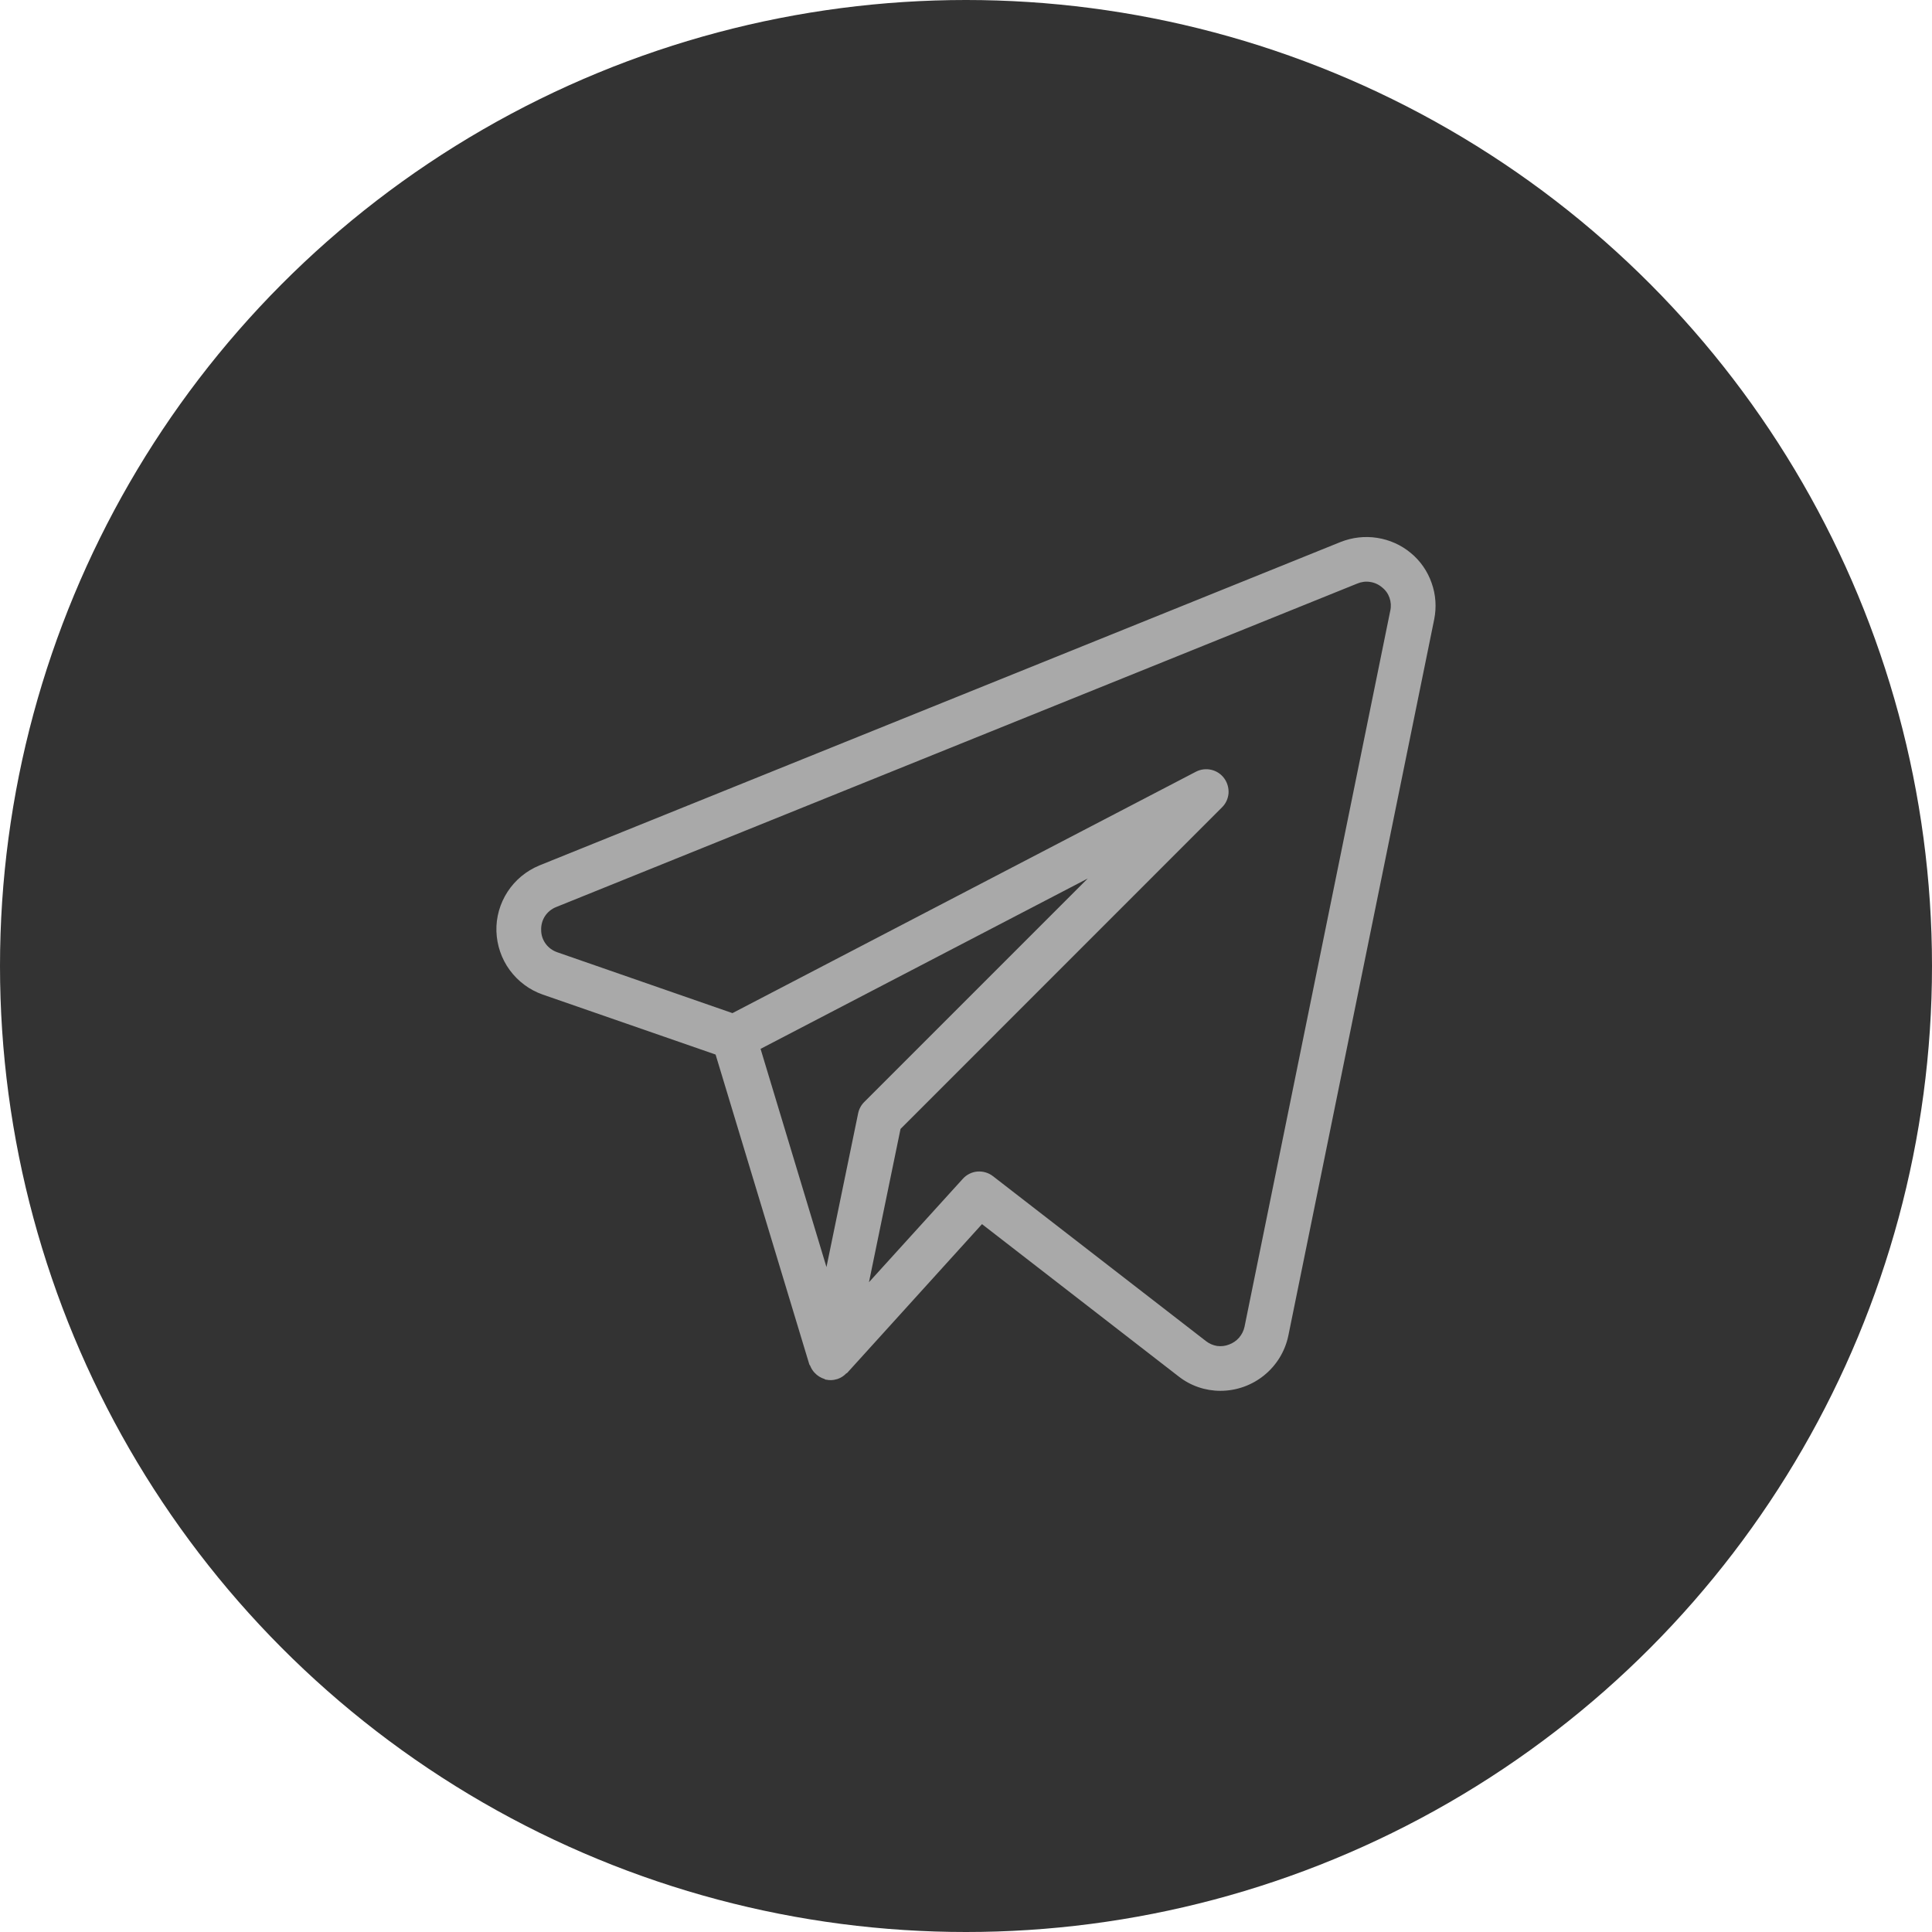
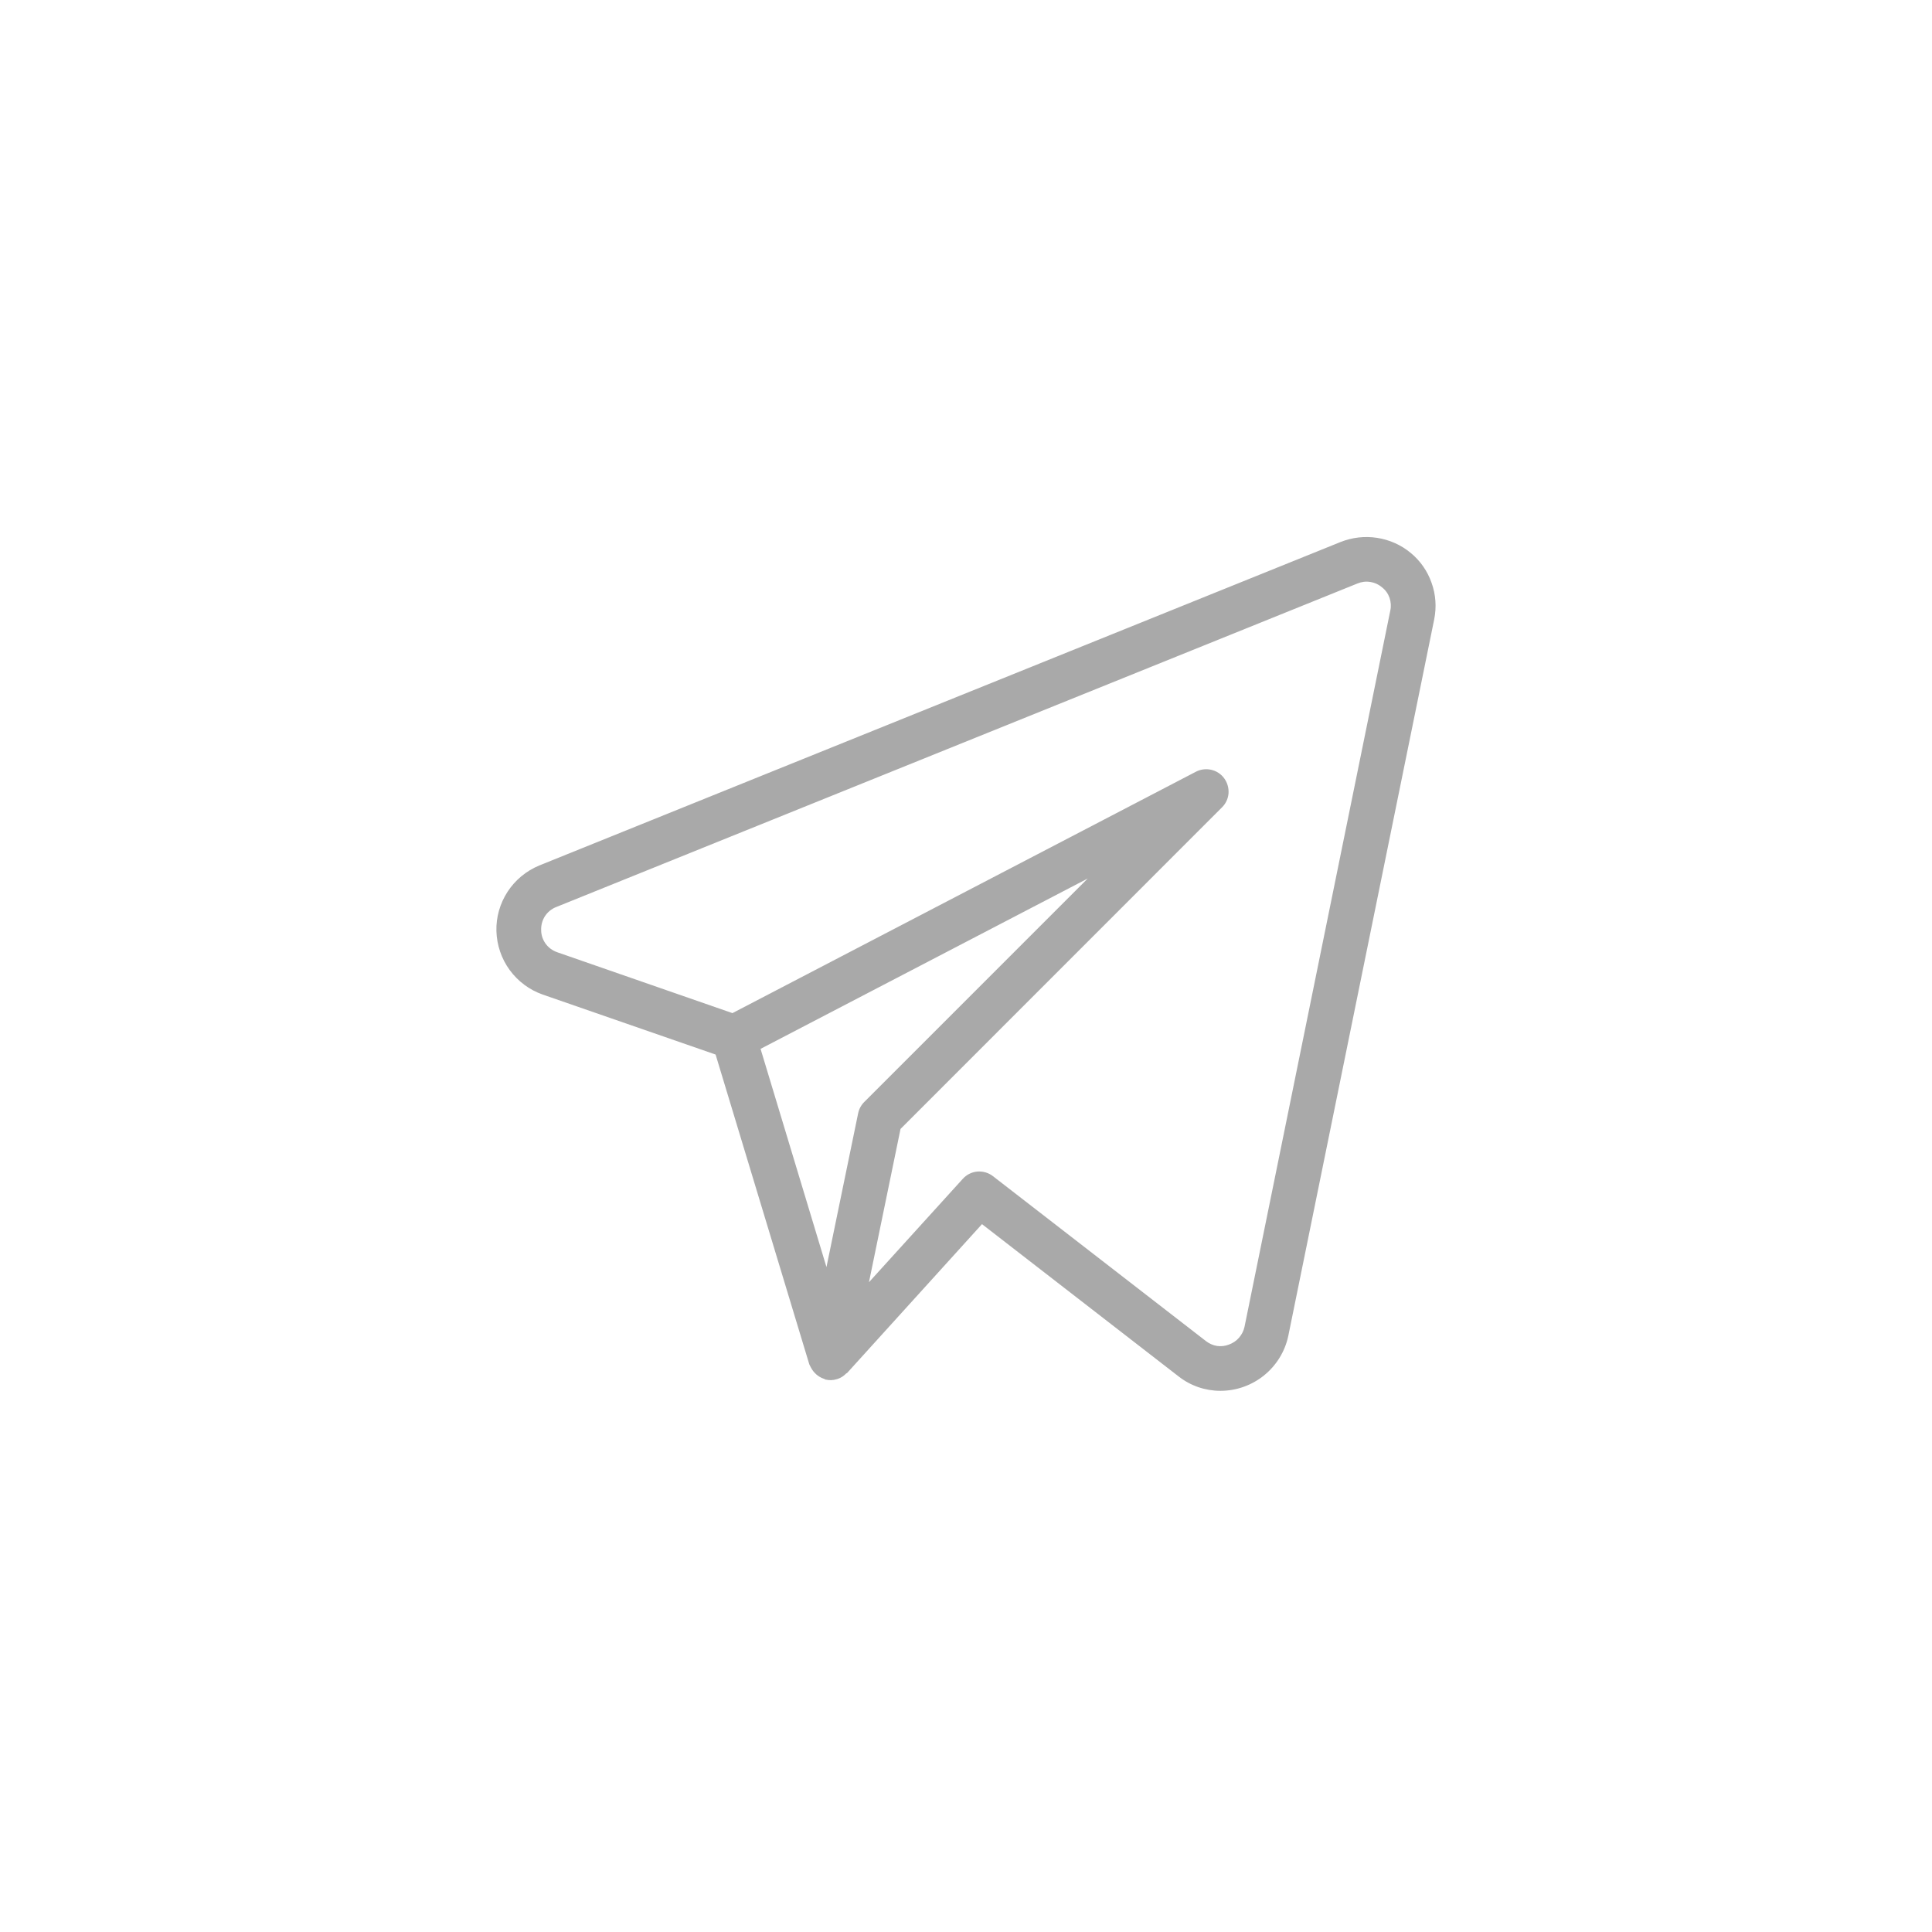
<svg xmlns="http://www.w3.org/2000/svg" width="18" height="18" viewBox="0 0 18 18" fill="none">
-   <circle cx="9" cy="9" r="9" fill="#333333" />
-   <path d="M13.144 5.152C13.054 5.077 12.946 5.029 12.83 5.011C12.715 4.993 12.597 5.007 12.489 5.05L5.023 8.064C4.903 8.114 4.8 8.199 4.729 8.308C4.658 8.417 4.621 8.546 4.625 8.676C4.629 8.806 4.672 8.933 4.749 9.038C4.826 9.143 4.933 9.223 5.056 9.266L6.667 9.825L7.54 12.711C7.541 12.716 7.547 12.72 7.549 12.726C7.558 12.749 7.571 12.77 7.588 12.788C7.613 12.816 7.646 12.837 7.682 12.848C7.686 12.85 7.689 12.853 7.693 12.854H7.696L7.697 12.854C7.729 12.861 7.763 12.86 7.794 12.85C7.797 12.849 7.801 12.849 7.805 12.847C7.835 12.837 7.862 12.819 7.884 12.796C7.887 12.794 7.891 12.793 7.893 12.791L9.149 11.405L10.981 12.824C11.092 12.911 11.229 12.958 11.37 12.958C11.676 12.958 11.94 12.744 12.003 12.445L13.362 5.771C13.385 5.657 13.377 5.54 13.338 5.431C13.3 5.322 13.233 5.225 13.144 5.152V5.152ZM7.995 10.373L7.7 11.805L7.086 9.772L10.134 8.185L8.052 10.267C8.023 10.296 8.003 10.333 7.995 10.373ZM11.595 12.361C11.587 12.399 11.569 12.434 11.544 12.463C11.519 12.492 11.486 12.514 11.45 12.527C11.415 12.541 11.376 12.545 11.339 12.54C11.301 12.534 11.266 12.518 11.236 12.495L9.251 10.958C9.21 10.926 9.158 10.911 9.105 10.915C9.053 10.92 9.005 10.944 8.97 10.983L8.096 11.946L8.39 10.518L11.385 7.522C11.421 7.487 11.442 7.44 11.446 7.391C11.449 7.341 11.435 7.292 11.406 7.252C11.377 7.212 11.334 7.183 11.285 7.172C11.237 7.161 11.186 7.167 11.142 7.19L6.824 9.439L5.192 8.872C5.149 8.857 5.111 8.83 5.084 8.793C5.057 8.756 5.042 8.712 5.042 8.667C5.04 8.621 5.052 8.575 5.077 8.536C5.102 8.498 5.138 8.468 5.181 8.451L12.645 5.437C12.683 5.421 12.725 5.415 12.766 5.422C12.807 5.428 12.846 5.446 12.877 5.473C12.909 5.498 12.933 5.532 12.946 5.57C12.959 5.608 12.962 5.649 12.953 5.689L11.595 12.361V12.361Z" fill="#A9A9A9" />
+   <path d="M13.144 5.152C13.054 5.077 12.946 5.029 12.83 5.011C12.715 4.993 12.597 5.007 12.489 5.05L5.023 8.064C4.903 8.114 4.8 8.199 4.729 8.308C4.658 8.417 4.621 8.546 4.625 8.676C4.629 8.806 4.672 8.933 4.749 9.038C4.826 9.143 4.933 9.223 5.056 9.266L6.667 9.825L7.54 12.711C7.558 12.749 7.571 12.77 7.588 12.788C7.613 12.816 7.646 12.837 7.682 12.848C7.686 12.85 7.689 12.853 7.693 12.854H7.696L7.697 12.854C7.729 12.861 7.763 12.86 7.794 12.85C7.797 12.849 7.801 12.849 7.805 12.847C7.835 12.837 7.862 12.819 7.884 12.796C7.887 12.794 7.891 12.793 7.893 12.791L9.149 11.405L10.981 12.824C11.092 12.911 11.229 12.958 11.37 12.958C11.676 12.958 11.94 12.744 12.003 12.445L13.362 5.771C13.385 5.657 13.377 5.54 13.338 5.431C13.3 5.322 13.233 5.225 13.144 5.152V5.152ZM7.995 10.373L7.7 11.805L7.086 9.772L10.134 8.185L8.052 10.267C8.023 10.296 8.003 10.333 7.995 10.373ZM11.595 12.361C11.587 12.399 11.569 12.434 11.544 12.463C11.519 12.492 11.486 12.514 11.45 12.527C11.415 12.541 11.376 12.545 11.339 12.54C11.301 12.534 11.266 12.518 11.236 12.495L9.251 10.958C9.21 10.926 9.158 10.911 9.105 10.915C9.053 10.92 9.005 10.944 8.97 10.983L8.096 11.946L8.39 10.518L11.385 7.522C11.421 7.487 11.442 7.44 11.446 7.391C11.449 7.341 11.435 7.292 11.406 7.252C11.377 7.212 11.334 7.183 11.285 7.172C11.237 7.161 11.186 7.167 11.142 7.19L6.824 9.439L5.192 8.872C5.149 8.857 5.111 8.83 5.084 8.793C5.057 8.756 5.042 8.712 5.042 8.667C5.04 8.621 5.052 8.575 5.077 8.536C5.102 8.498 5.138 8.468 5.181 8.451L12.645 5.437C12.683 5.421 12.725 5.415 12.766 5.422C12.807 5.428 12.846 5.446 12.877 5.473C12.909 5.498 12.933 5.532 12.946 5.57C12.959 5.608 12.962 5.649 12.953 5.689L11.595 12.361V12.361Z" fill="#A9A9A9" />
</svg>